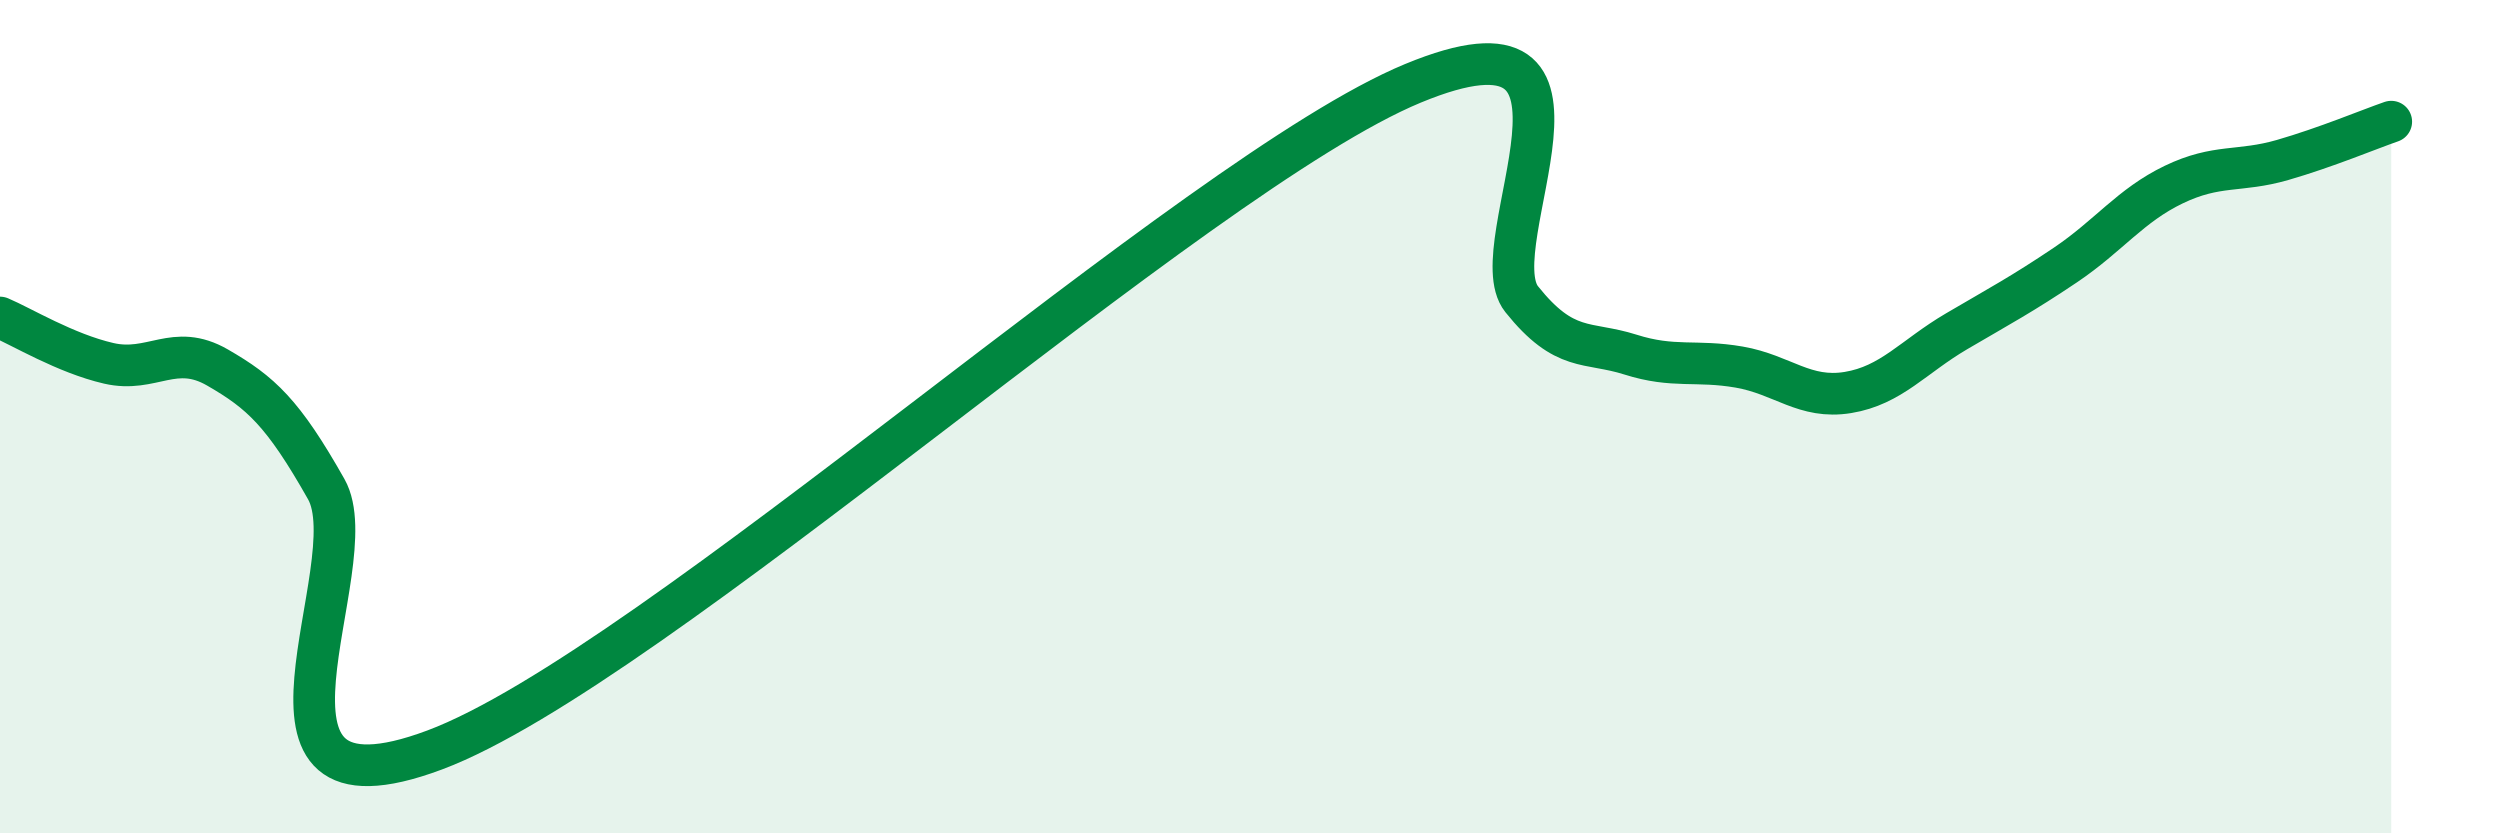
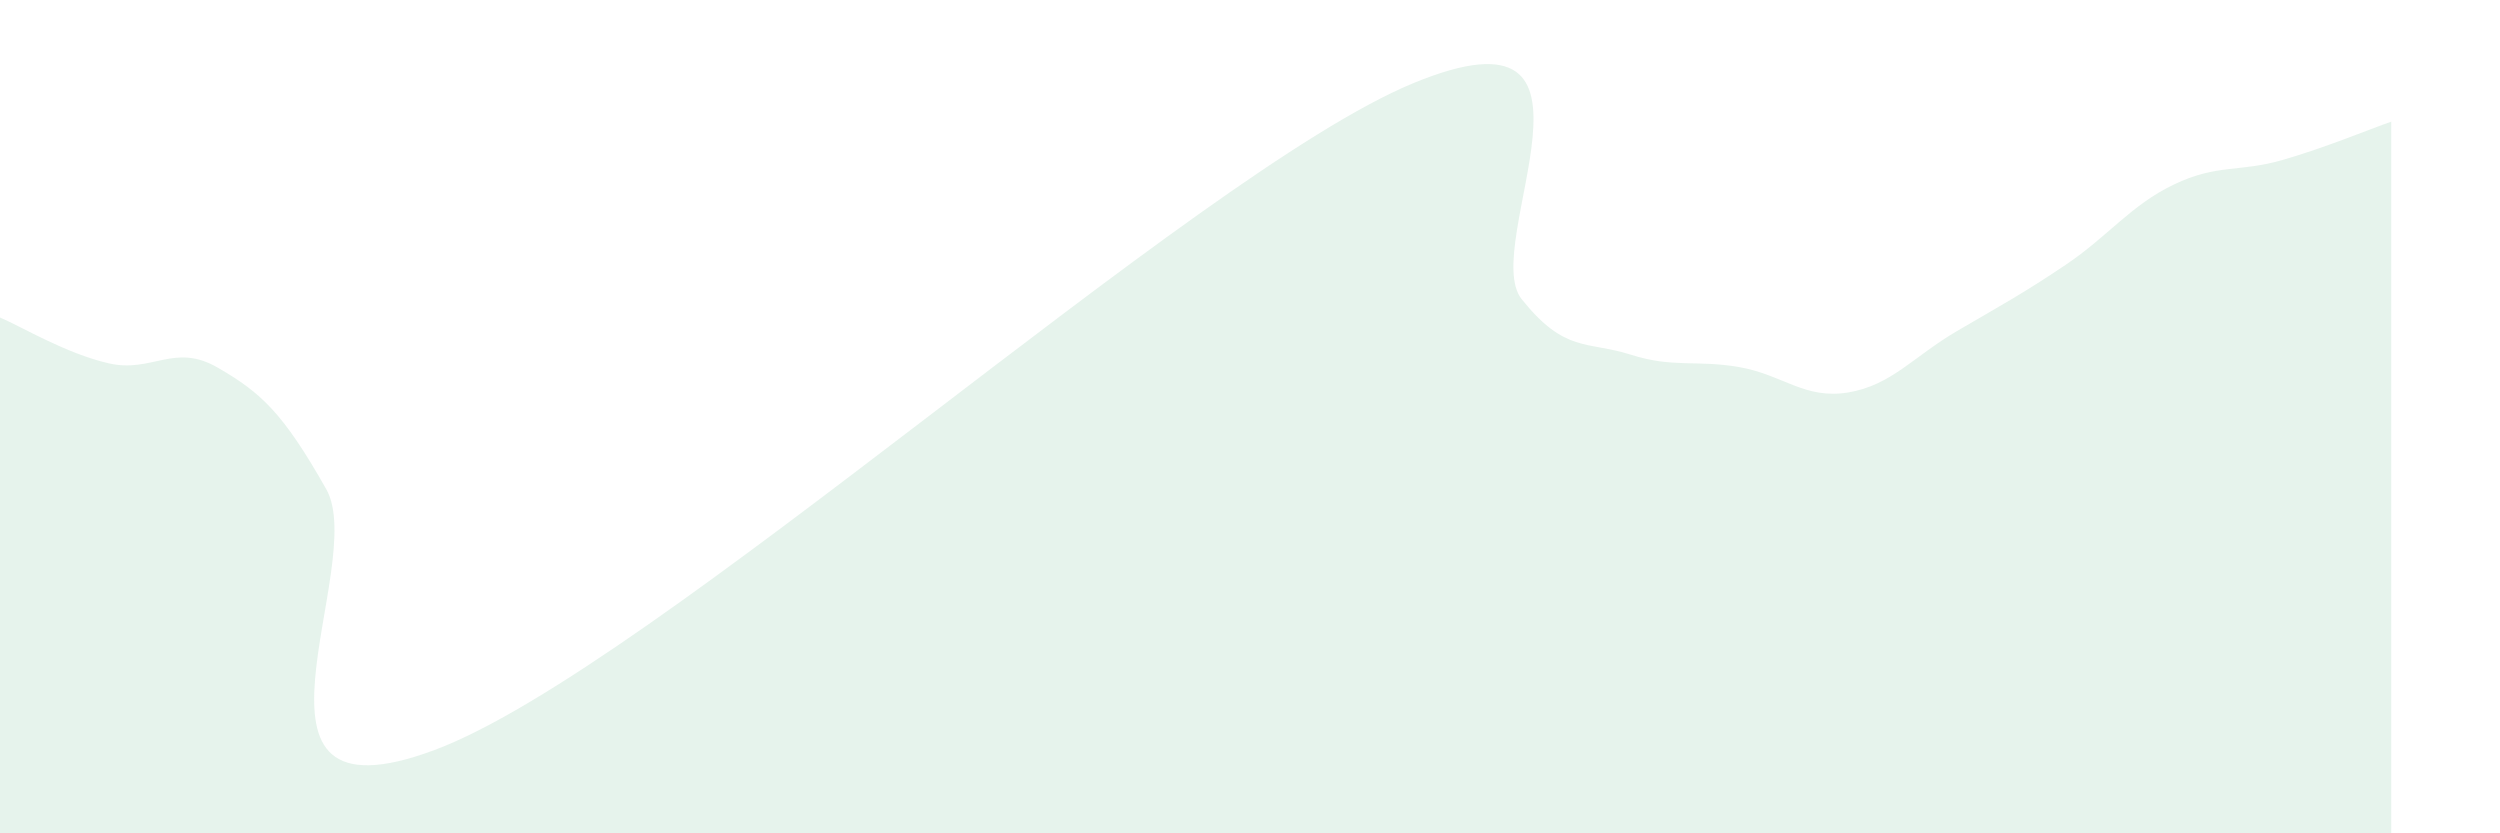
<svg xmlns="http://www.w3.org/2000/svg" width="60" height="20" viewBox="0 0 60 20">
  <path d="M 0,7.62 C 0.52,7.84 1.57,8.48 2.61,8.72 C 3.65,8.96 4.18,8.22 5.22,8.82 C 6.26,9.42 6.79,9.9 7.83,11.74 C 8.87,13.58 5.21,19.95 10.43,18 C 15.65,16.05 28.69,4.16 33.91,2 C 39.13,-0.16 35.48,5.88 36.52,7.18 C 37.56,8.48 38.09,8.18 39.13,8.51 C 40.17,8.84 40.7,8.63 41.74,8.81 C 42.78,8.99 43.31,9.59 44.35,9.42 C 45.39,9.25 45.92,8.56 46.96,7.95 C 48,7.34 48.53,7.06 49.57,6.36 C 50.61,5.66 51.13,4.93 52.17,4.43 C 53.21,3.93 53.74,4.14 54.78,3.84 C 55.82,3.54 56.87,3.1 57.39,2.92L57.39 20L0 20Z" fill="#008740" opacity="0.1" stroke-linecap="round" stroke-linejoin="round" />
-   <path d="M 0,7.62 C 0.52,7.84 1.57,8.48 2.61,8.72 C 3.65,8.96 4.18,8.22 5.22,8.82 C 6.26,9.42 6.79,9.9 7.83,11.74 C 8.87,13.58 5.21,19.95 10.43,18 C 15.65,16.05 28.69,4.16 33.91,2 C 39.13,-0.16 35.48,5.88 36.52,7.18 C 37.56,8.48 38.09,8.18 39.13,8.51 C 40.17,8.84 40.7,8.63 41.74,8.81 C 42.78,8.99 43.31,9.59 44.35,9.42 C 45.39,9.25 45.92,8.56 46.96,7.95 C 48,7.34 48.53,7.06 49.57,6.36 C 50.61,5.66 51.13,4.93 52.17,4.43 C 53.21,3.93 53.74,4.14 54.78,3.84 C 55.82,3.54 56.87,3.1 57.39,2.92" stroke="#008740" stroke-width="1" fill="none" stroke-linecap="round" stroke-linejoin="round" />
</svg>